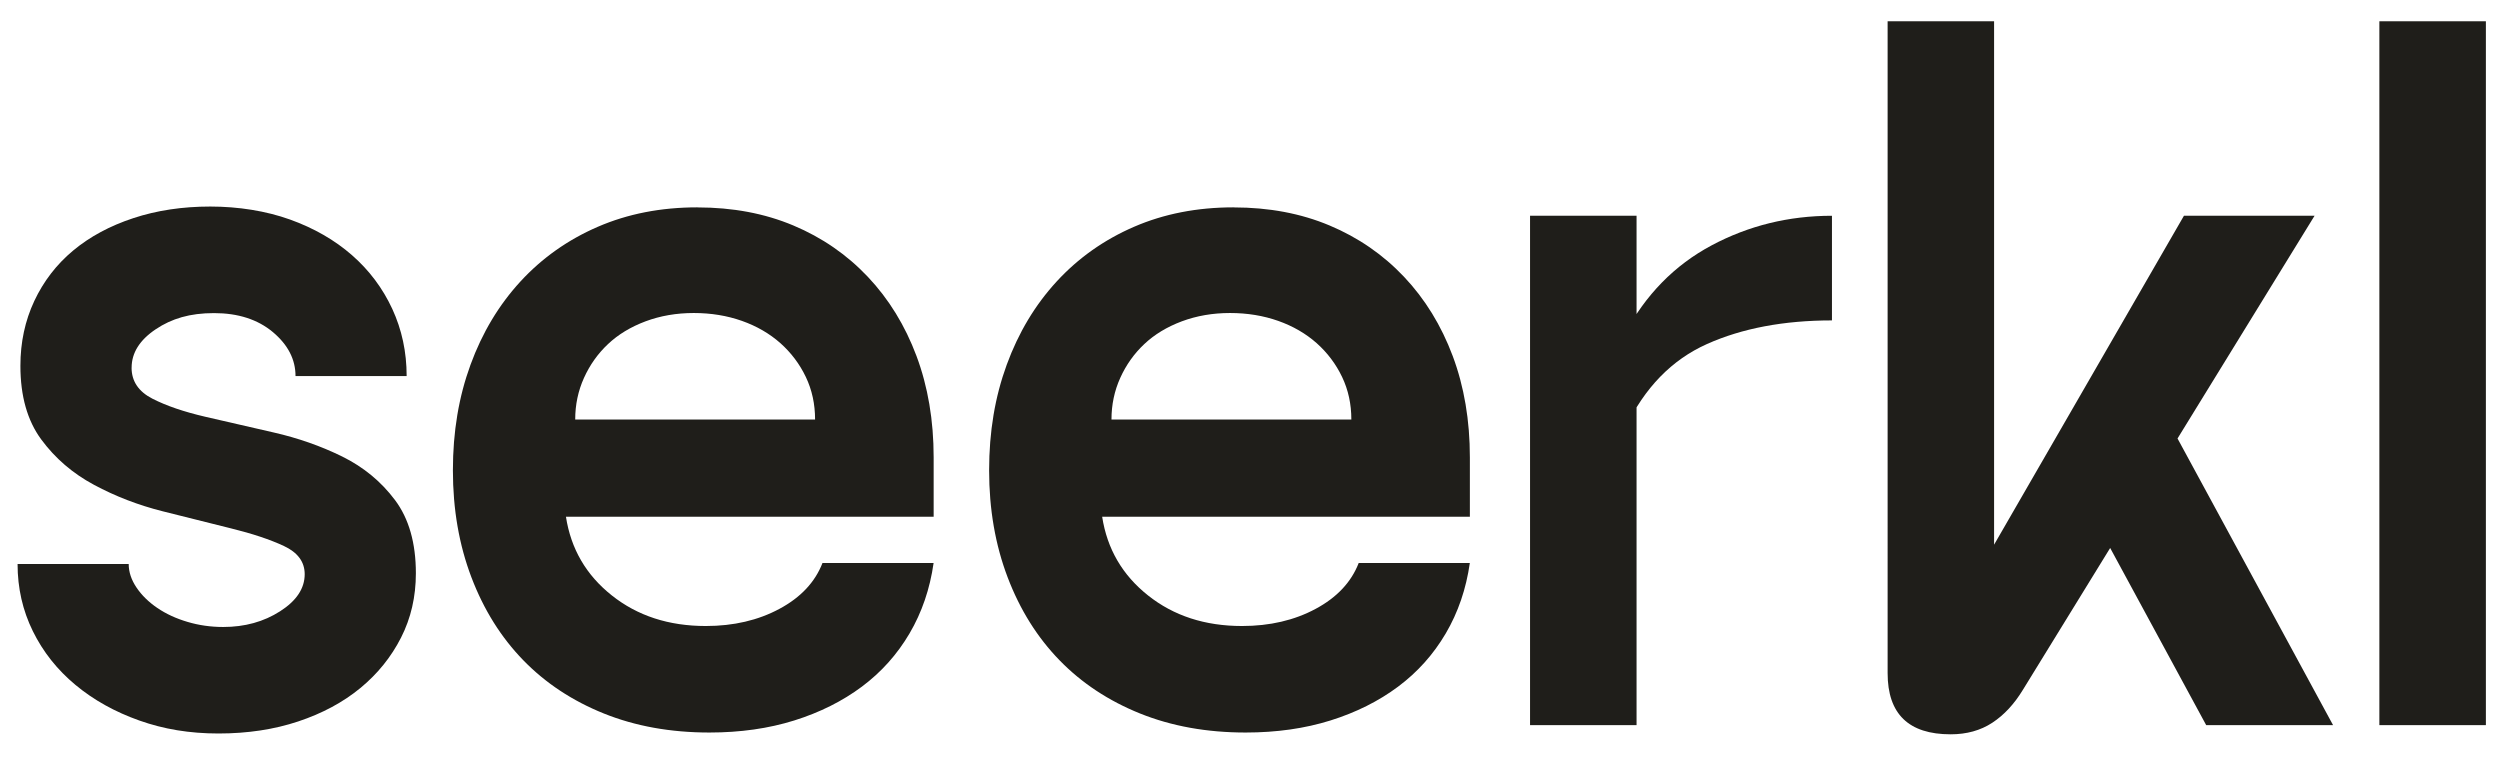
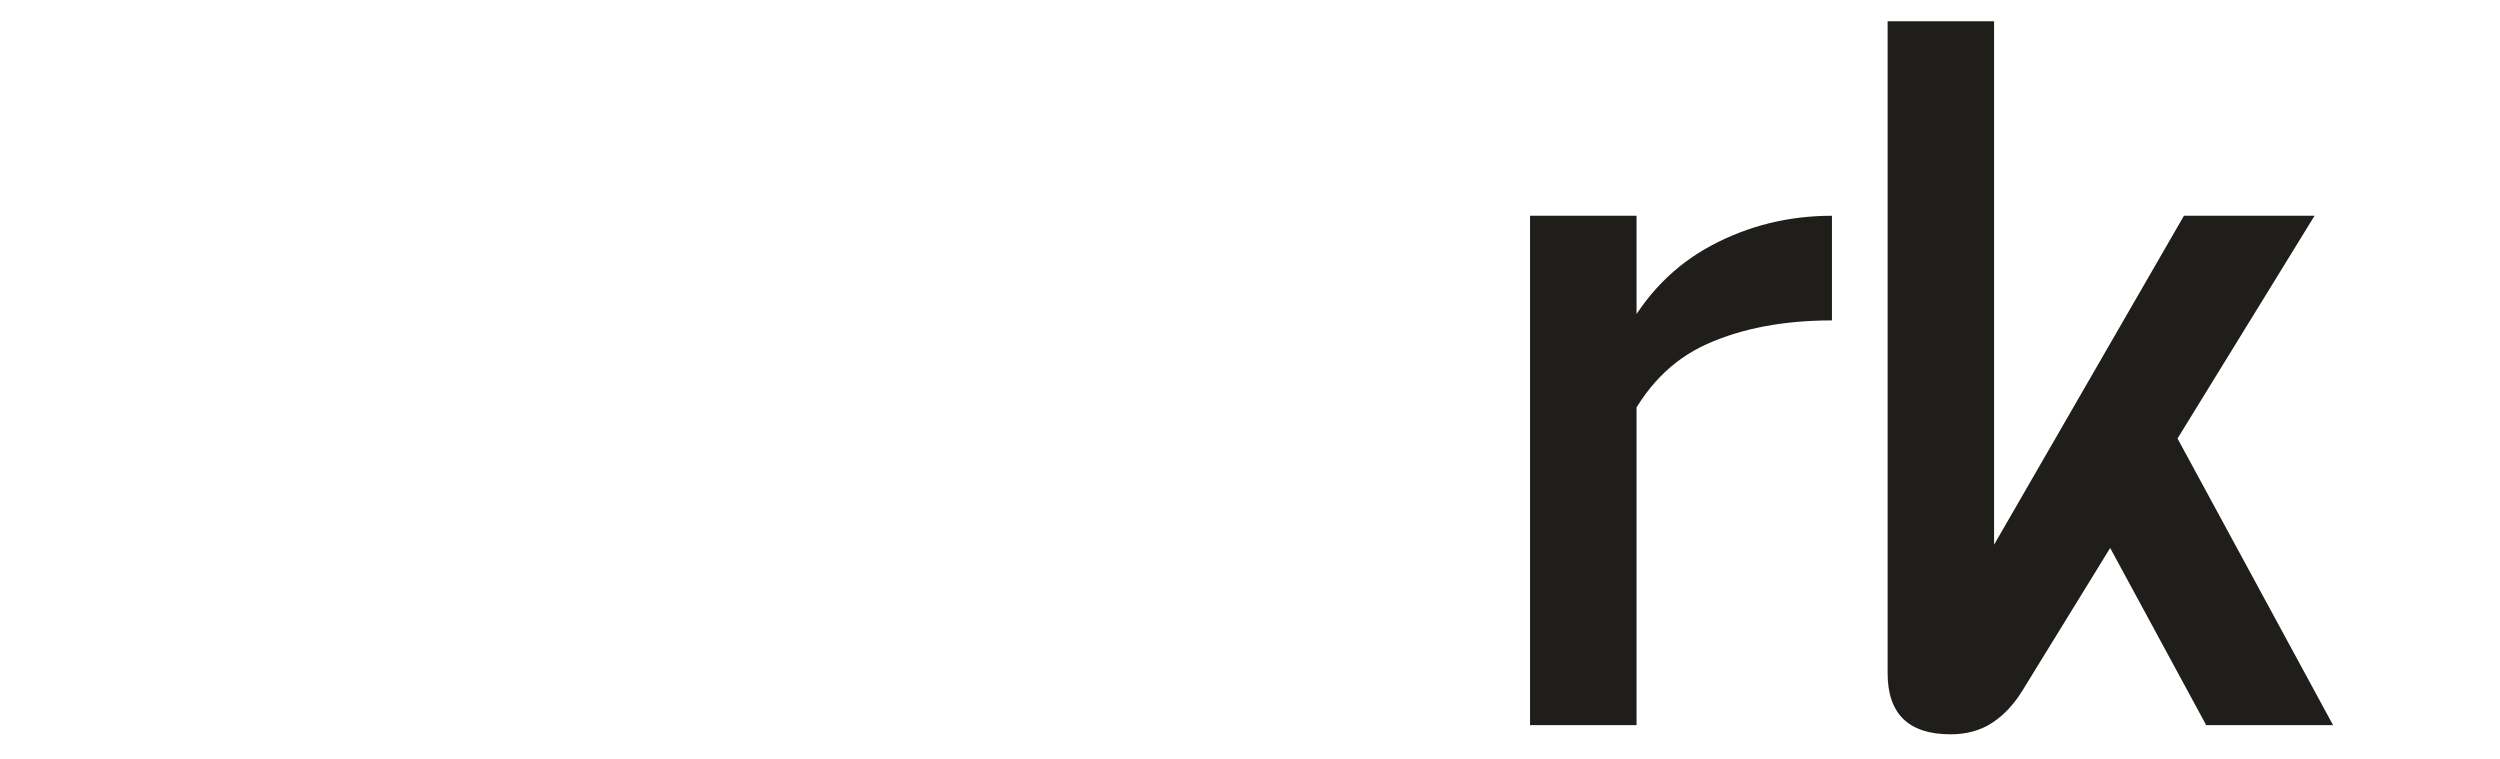
<svg xmlns="http://www.w3.org/2000/svg" viewBox="0 0 520.59 158.09" version="1.1" id="Calque_1">
-   <path fill="#1f1e1a" d="M27.4,76.56c0,2.83,1.45,4.98,4.34,6.46,2.89,1.48,6.56,2.73,10.99,3.76,4.44,1.03,9.19,2.12,14.27,3.28,5.08,1.16,9.84,2.83,14.27,5.01,4.43,2.19,8.1,5.21,10.99,9.07,2.89,3.86,4.34,8.94,4.34,15.24,0,4.89-1.03,9.35-3.09,13.4-2.06,4.05-4.89,7.55-8.49,10.51-3.6,2.96-7.91,5.27-12.92,6.94-5.01,1.67-10.54,2.51-16.59,2.51s-11.41-.9-16.49-2.7c-5.08-1.8-9.52-4.27-13.31-7.42-3.79-3.15-6.75-6.88-8.87-11.19-2.12-4.31-3.18-8.97-3.18-13.98h23.14c0,1.67.55,3.31,1.64,4.92,1.09,1.61,2.54,3.02,4.34,4.24,1.8,1.22,3.89,2.19,6.27,2.89,2.38.71,4.85,1.06,7.43,1.06,4.5,0,8.45-1.09,11.86-3.28,3.4-2.18,5.11-4.75,5.11-7.71,0-2.57-1.45-4.53-4.34-5.88-2.89-1.35-6.56-2.57-10.99-3.66-4.44-1.09-9.19-2.28-14.27-3.57-5.08-1.28-9.84-3.12-14.27-5.5-4.44-2.38-8.1-5.53-10.99-9.45-2.89-3.92-4.34-9.03-4.34-15.33,0-4.89.96-9.38,2.89-13.5,1.93-4.11,4.63-7.62,8.1-10.51,3.47-2.89,7.65-5.14,12.54-6.75,4.88-1.61,10.22-2.41,16.01-2.41s11.57.9,16.59,2.7c5.01,1.8,9.32,4.28,12.92,7.43,3.6,3.15,6.39,6.88,8.39,11.19,1.99,4.31,2.99,8.97,2.99,13.98h-23.14c0-3.47-1.58-6.52-4.72-9.16-3.15-2.63-7.23-3.95-12.25-3.95s-8.81,1.13-12.15,3.37c-3.35,2.25-5.01,4.92-5.01,8Z" />
-   <path fill="#1f1e1a" d="M145.24,43.19c7.33,0,13.98,1.25,19.96,3.76,5.98,2.51,11.15,6.08,15.52,10.7,4.37,4.63,7.75,10.13,10.13,16.49,2.38,6.37,3.57,13.4,3.57,21.12v12.34h-76.57c1.03,6.69,4.21,12.15,9.55,16.39,5.33,4.24,11.86,6.37,19.57,6.37,5.79,0,10.9-1.19,15.33-3.57,4.44-2.38,7.42-5.56,8.97-9.55h23.14c-.77,5.4-2.44,10.29-5.01,14.66-2.57,4.37-5.88,8.07-9.93,11.09-4.05,3.02-8.75,5.37-14.08,7.04-5.34,1.67-11.22,2.51-17.65,2.51-8.1,0-15.43-1.32-21.99-3.96s-12.15-6.33-16.78-11.09c-4.63-4.76-8.23-10.51-10.8-17.26-2.57-6.75-3.86-14.18-3.86-22.27s1.22-15.3,3.66-21.99c2.44-6.68,5.91-12.47,10.41-17.36,4.5-4.89,9.87-8.68,16.1-11.38,6.24-2.7,13.14-4.05,20.73-4.05ZM144.46,65.18c-3.6,0-6.94.58-10.03,1.73-3.09,1.16-5.69,2.73-7.81,4.73-2.12,1.99-3.79,4.34-5.01,7.04-1.22,2.7-1.83,5.59-1.83,8.68h49.95c0-3.21-.64-6.17-1.93-8.87-1.29-2.7-3.06-5.04-5.3-7.04-2.25-1.99-4.92-3.54-8-4.63-3.09-1.09-6.43-1.64-10.03-1.64Z" />
-   <path fill="#1f1e1a" d="M256.9,43.19c7.33,0,13.98,1.25,19.96,3.76,5.98,2.51,11.15,6.08,15.52,10.7,4.37,4.63,7.75,10.13,10.13,16.49,2.38,6.37,3.57,13.4,3.57,21.12v12.34h-76.57c1.03,6.69,4.21,12.15,9.55,16.39,5.33,4.24,11.86,6.37,19.57,6.37,5.79,0,10.9-1.19,15.33-3.57,4.44-2.38,7.42-5.56,8.97-9.55h23.14c-.77,5.4-2.44,10.29-5.01,14.66-2.57,4.37-5.88,8.07-9.93,11.09-4.05,3.02-8.75,5.37-14.08,7.04-5.34,1.67-11.22,2.51-17.65,2.51-8.1,0-15.43-1.32-21.99-3.96s-12.15-6.33-16.78-11.09c-4.63-4.76-8.23-10.51-10.8-17.26-2.57-6.75-3.86-14.18-3.86-22.27s1.22-15.3,3.66-21.99c2.44-6.68,5.91-12.47,10.41-17.36,4.5-4.89,9.87-8.68,16.1-11.38,6.24-2.7,13.14-4.05,20.73-4.05ZM256.13,65.18c-3.6,0-6.94.58-10.03,1.73-3.09,1.16-5.69,2.73-7.81,4.73-2.12,1.99-3.79,4.34-5.01,7.04-1.22,2.7-1.83,5.59-1.83,8.68h49.95c0-3.21-.64-6.17-1.93-8.87-1.29-2.7-3.06-5.04-5.3-7.04-2.25-1.99-4.92-3.54-8-4.63-3.09-1.09-6.43-1.64-10.03-1.64Z" />
  <path fill="#1f1e1a" d="M381.49,66.72c-10.03,0-18.71,1.64-26.04,4.92-7.33,3.28-12.99,9.1-16.97,17.45l2.31-5.59v67.5h-22.18V44.93h22.18v24.88l-2.51-.19c4.37-8.23,10.41-14.4,18.13-18.52,7.71-4.11,16.07-6.17,25.07-6.17v21.79Z" />
  <path fill="#1f1e1a" d="M393.06,4.43h22.18v112.24l-1.54-.58,41.08-71.17h27.2l-60.75,98.74c-1.8,2.96-3.92,5.24-6.36,6.84-2.45,1.61-5.34,2.41-8.68,2.41-8.75,0-13.12-4.24-13.12-12.73V4.43ZM437.03,83.11h11.96l36.84,67.89h-26.42l-22.37-41.27v-26.61Z" />
-   <path fill="#1f1e1a" d="M495.47,4.43h22.18v146.57h-22.18V4.43Z" />
</svg>